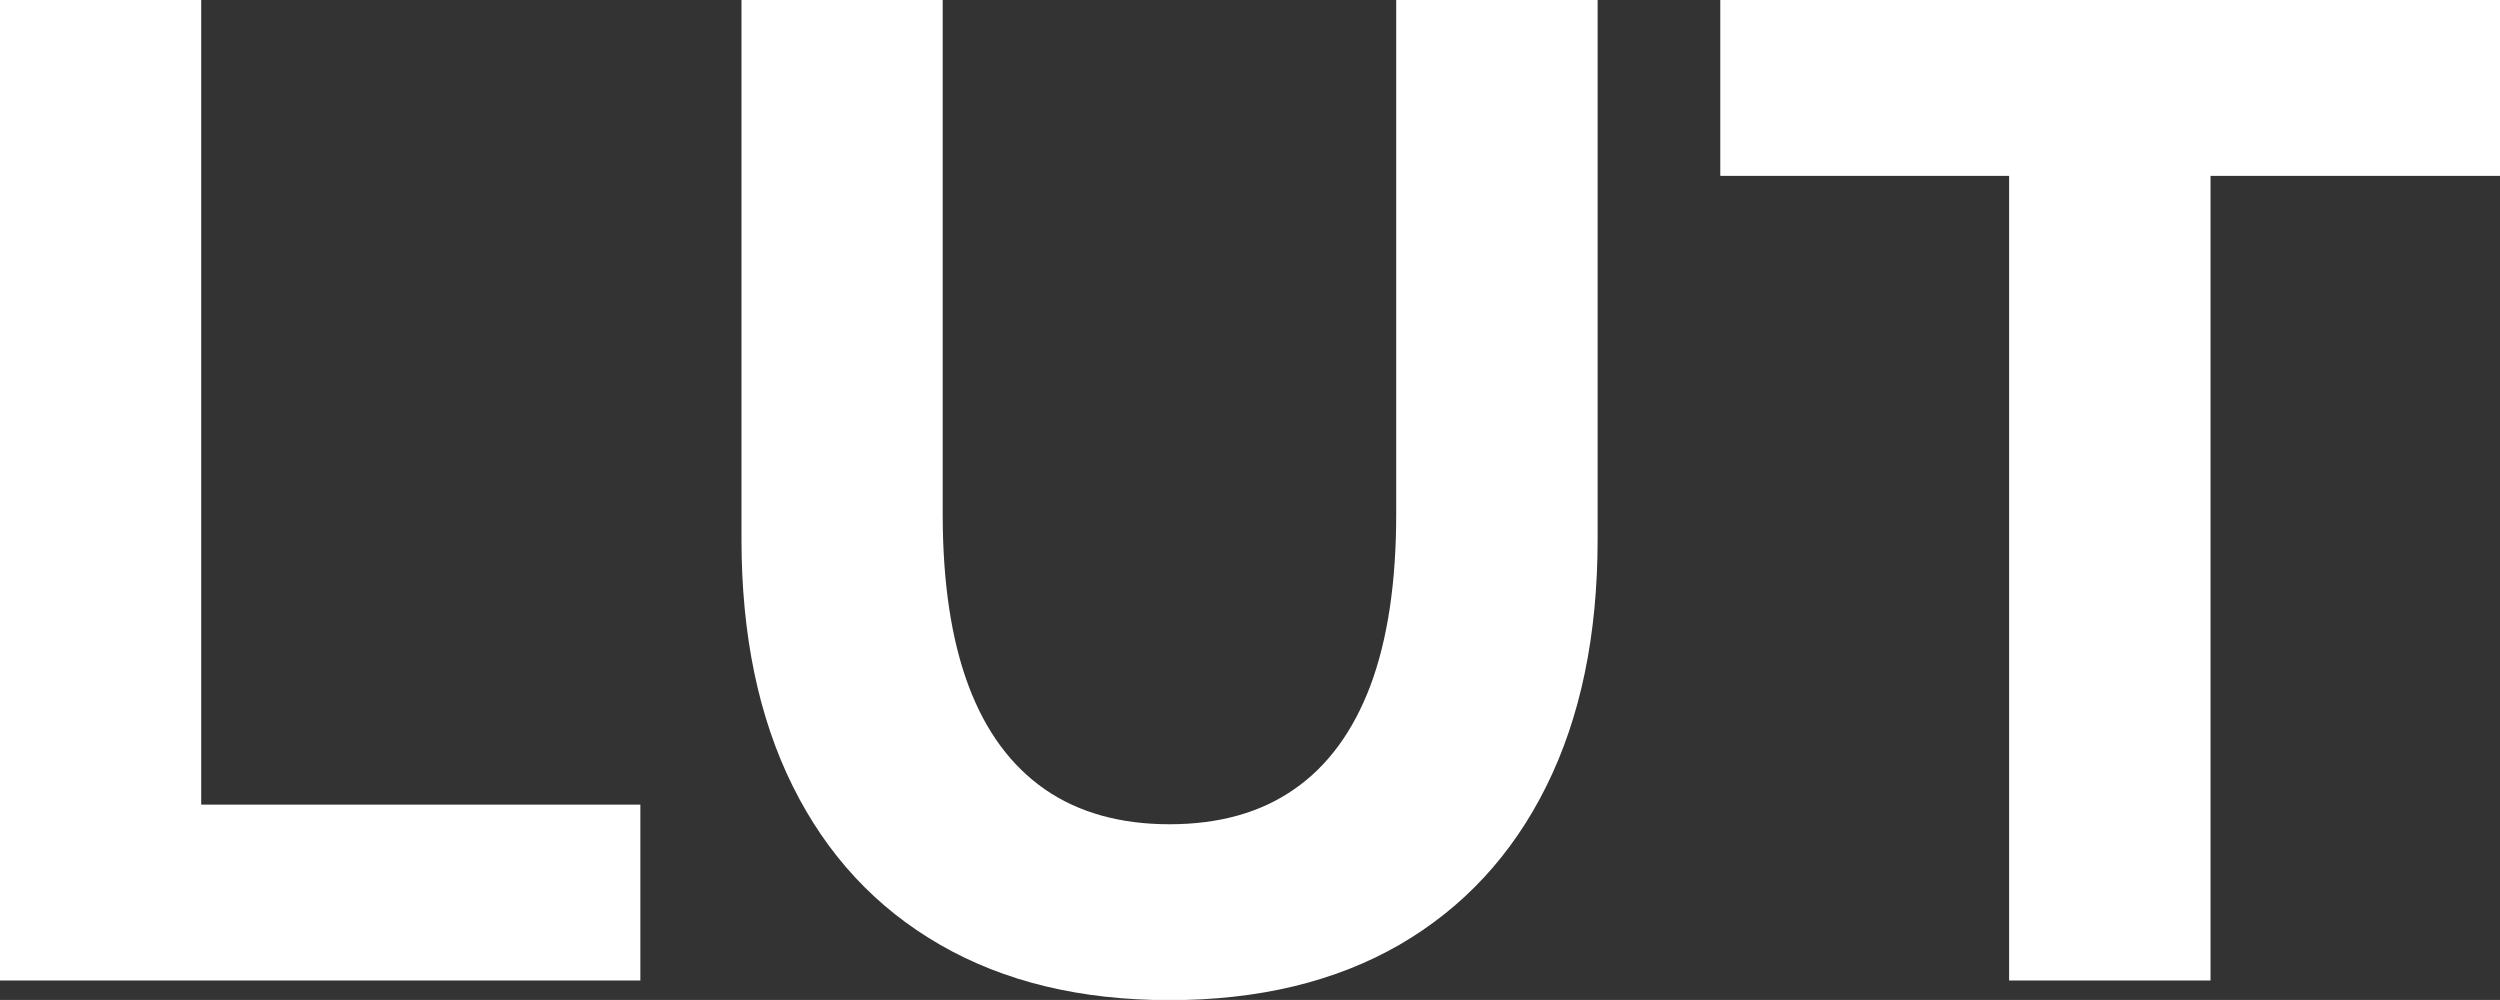
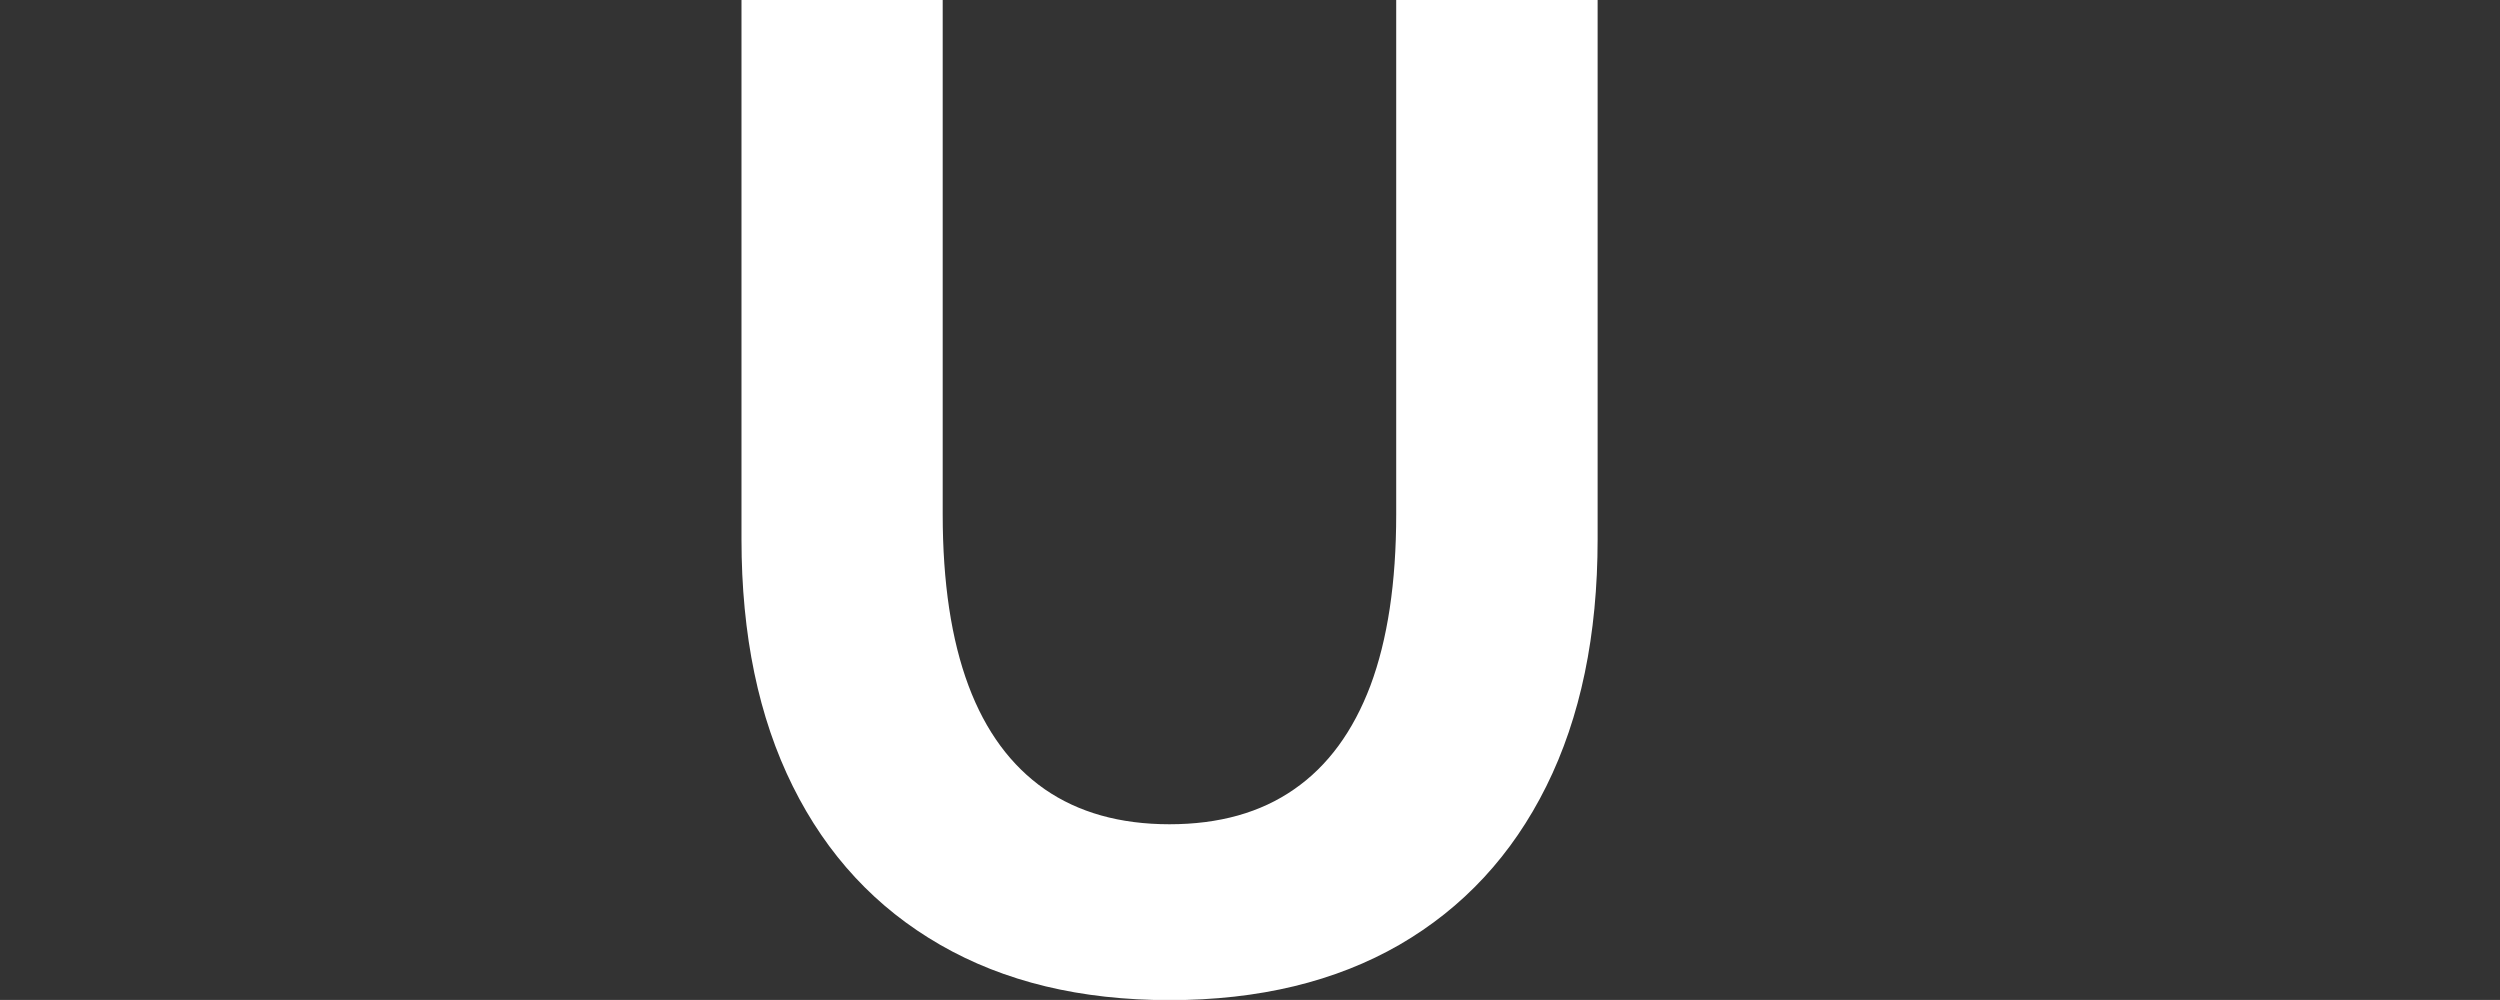
<svg xmlns="http://www.w3.org/2000/svg" id="Livello_2" data-name="Livello 2" viewBox="0 0 118.41 47.36">
  <rect x="0" y="0" width="118.41" height="47.36" fill="#333333" stroke="none" />
  <defs>
    <style>
      .cls-1 {
        fill: #fff;
        stroke-width: 0px;
      }
    </style>
  </defs>
  <g id="Livello_1-2" data-name="Livello 1">
-     <path class="cls-1" d="M30.34,46.44H0V0h9.53v38.11h20.8v8.33Z" />
    <path class="cls-1" d="M75.67,0v25.54c0,4.54-.81,8.44-2.43,11.7-1.62,3.26-3.94,5.76-6.96,7.51-3.02,1.74-6.65,2.62-10.88,2.62s-7.83-.87-10.87-2.62-5.36-4.25-6.98-7.51c-1.62-3.26-2.43-7.16-2.43-11.7V0h9.53v24.36c0,3.24.41,5.94,1.22,8.11s2.02,3.8,3.61,4.91c1.59,1.1,3.56,1.66,5.91,1.66s4.32-.55,5.91-1.66c1.59-1.1,2.79-2.74,3.61-4.91.81-2.17,1.22-4.87,1.22-8.11V0h9.53Z" />
-     <path class="cls-1" d="M104.69,46.44h-9.53V8.33h-13.68V0h36.93v8.33h-13.71v38.11Z" />
  </g>
</svg>